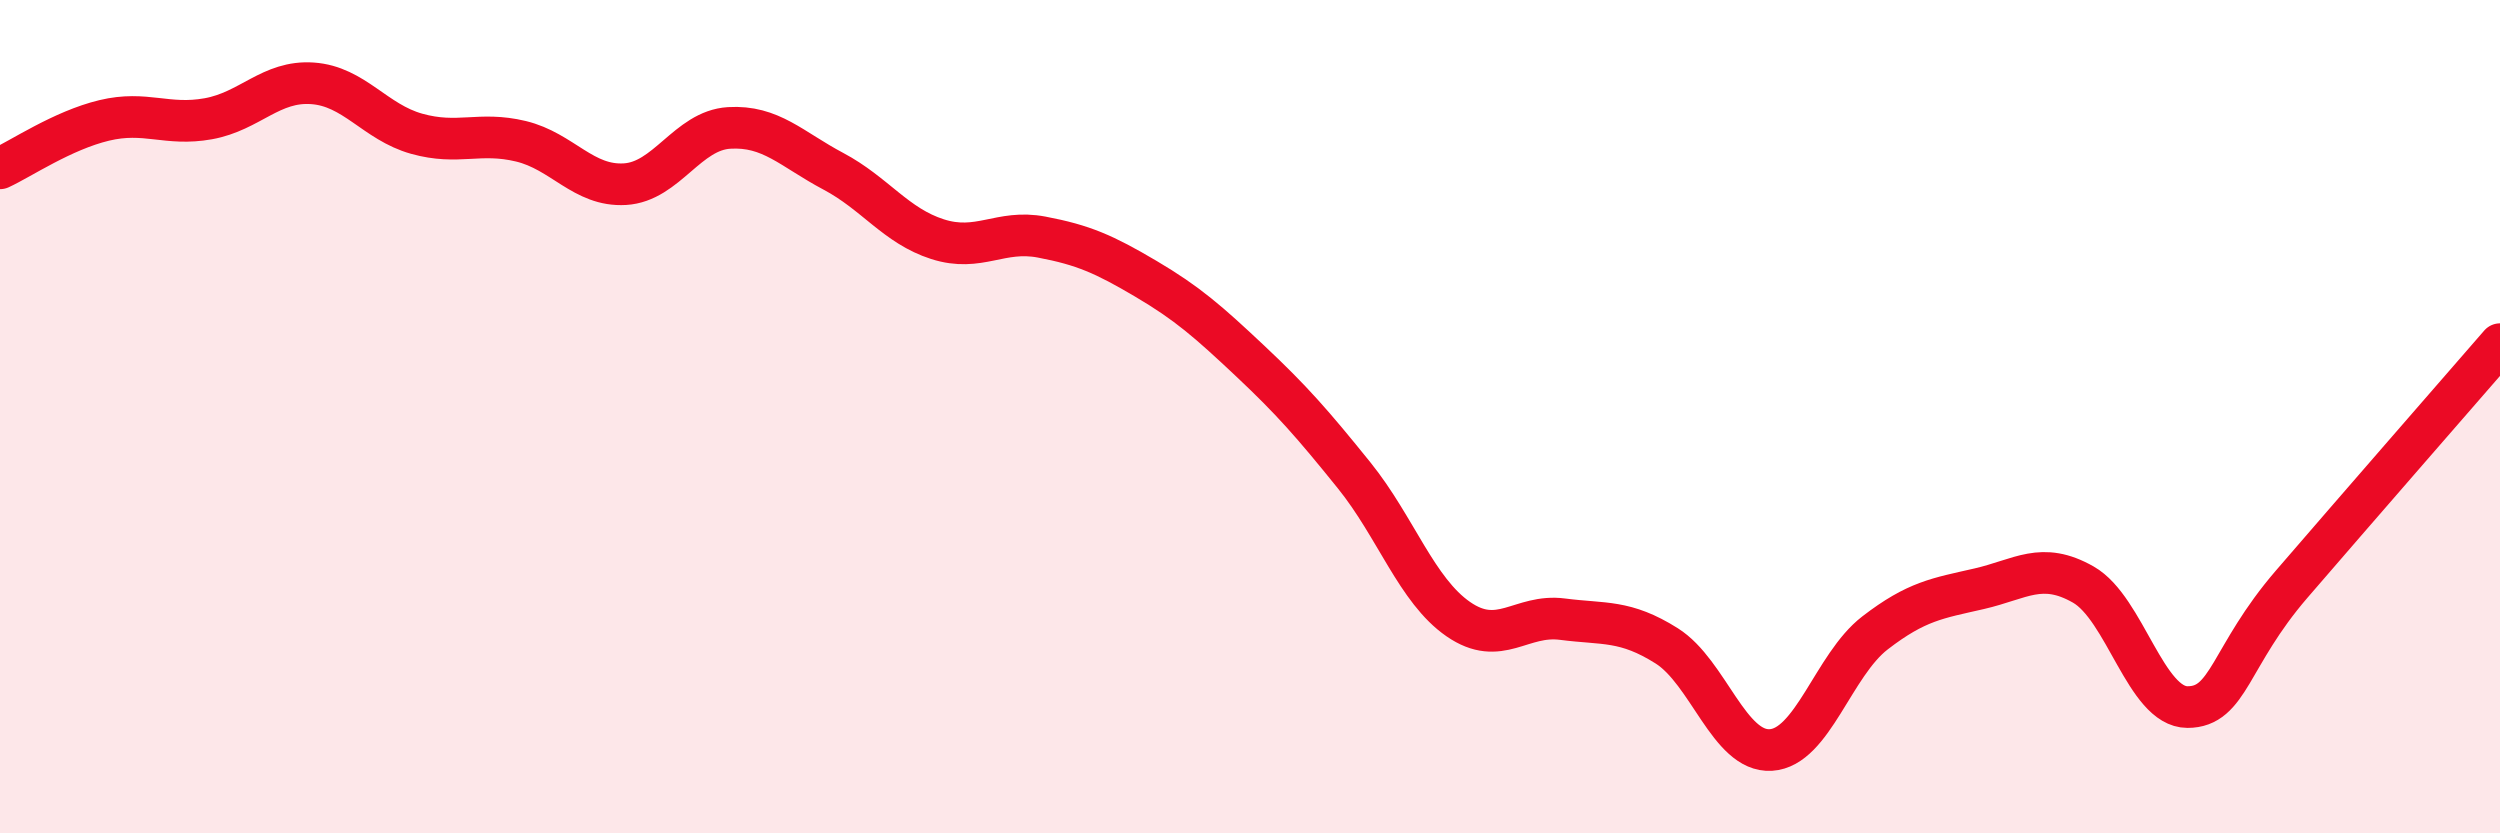
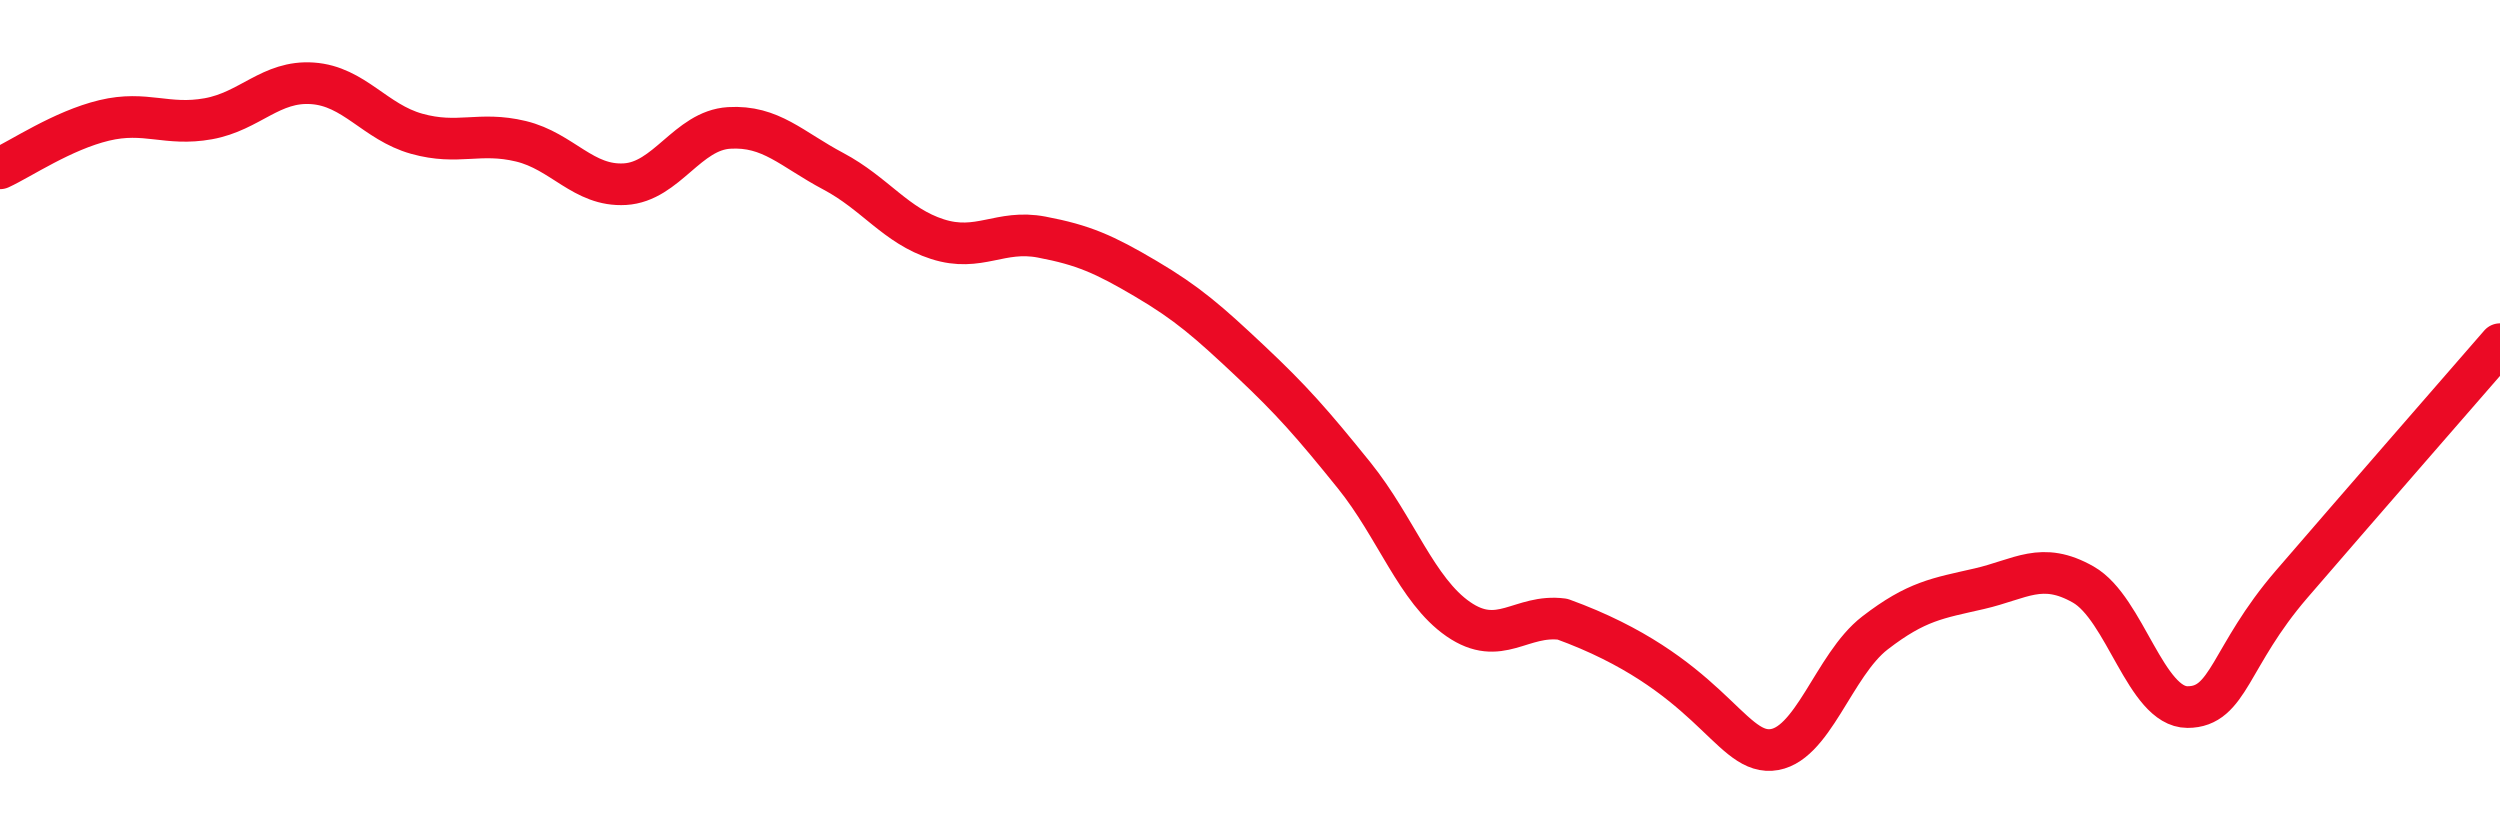
<svg xmlns="http://www.w3.org/2000/svg" width="60" height="20" viewBox="0 0 60 20">
-   <path d="M 0,4.04 C 0.5,3.81 1.5,3.13 2.5,2.89 C 3.5,2.65 4,3.03 5,2.85 C 6,2.67 6.5,1.93 7.5,2 C 8.5,2.07 9,2.93 10,3.21 C 11,3.49 11.5,3.15 12.5,3.39 C 13.5,3.63 14,4.48 15,4.42 C 16,4.36 16.5,3.13 17.5,3.07 C 18.5,3.01 19,3.58 20,4.11 C 21,4.64 21.5,5.42 22.5,5.74 C 23.5,6.06 24,5.5 25,5.69 C 26,5.88 26.5,6.1 27.5,6.69 C 28.5,7.28 29,7.72 30,8.66 C 31,9.6 31.5,10.17 32.5,11.41 C 33.5,12.65 34,14.17 35,14.86 C 36,15.55 36.5,14.73 37.5,14.86 C 38.5,14.99 39,14.87 40,15.5 C 41,16.13 41.5,18.06 42.5,18 C 43.5,17.94 44,15.96 45,15.19 C 46,14.42 46.5,14.36 47.5,14.13 C 48.5,13.9 49,13.46 50,14.03 C 51,14.6 51.5,16.97 52.5,16.97 C 53.5,16.97 53.5,15.76 55,14.02 C 56.5,12.28 59,9.41 60,8.26L60 20L0 20Z" fill="#EB0A25" opacity="0.1" stroke-linecap="round" stroke-linejoin="round" />
-   <path d="M 0,4.04 C 0.5,3.81 1.5,3.13 2.5,2.89 C 3.5,2.65 4,3.03 5,2.85 C 6,2.67 6.5,1.93 7.5,2 C 8.5,2.07 9,2.93 10,3.21 C 11,3.49 11.5,3.15 12.5,3.39 C 13.5,3.63 14,4.48 15,4.42 C 16,4.36 16.5,3.13 17.5,3.07 C 18.5,3.01 19,3.58 20,4.11 C 21,4.64 21.5,5.42 22.5,5.74 C 23.5,6.06 24,5.5 25,5.69 C 26,5.88 26.5,6.1 27.5,6.69 C 28.5,7.28 29,7.72 30,8.66 C 31,9.6 31.5,10.17 32.5,11.41 C 33.5,12.65 34,14.17 35,14.86 C 36,15.55 36.5,14.73 37.5,14.86 C 38.5,14.99 39,14.87 40,15.5 C 41,16.13 41.5,18.06 42.5,18 C 43.5,17.94 44,15.96 45,15.19 C 46,14.42 46.5,14.36 47.5,14.13 C 48.5,13.9 49,13.46 50,14.03 C 51,14.6 51.5,16.97 52.5,16.97 C 53.5,16.97 53.5,15.76 55,14.02 C 56.5,12.28 59,9.41 60,8.26" stroke="#EB0A25" stroke-width="1" fill="none" stroke-linecap="round" stroke-linejoin="round" />
+   <path d="M 0,4.04 C 0.5,3.81 1.5,3.13 2.5,2.89 C 3.5,2.65 4,3.03 5,2.85 C 6,2.67 6.5,1.93 7.5,2 C 8.5,2.07 9,2.93 10,3.21 C 11,3.49 11.5,3.15 12.5,3.39 C 13.5,3.63 14,4.48 15,4.42 C 16,4.36 16.5,3.13 17.5,3.07 C 18.5,3.01 19,3.58 20,4.11 C 21,4.64 21.5,5.42 22.5,5.74 C 23.5,6.06 24,5.5 25,5.69 C 26,5.88 26.5,6.1 27.5,6.69 C 28.5,7.28 29,7.72 30,8.66 C 31,9.6 31.5,10.17 32.5,11.41 C 33.5,12.65 34,14.17 35,14.86 C 36,15.55 36.5,14.73 37.5,14.86 C 41,16.13 41.5,18.06 42.5,18 C 43.5,17.94 44,15.96 45,15.19 C 46,14.42 46.5,14.36 47.5,14.13 C 48.5,13.9 49,13.46 50,14.03 C 51,14.6 51.5,16.97 52.5,16.97 C 53.5,16.97 53.5,15.76 55,14.02 C 56.5,12.28 59,9.41 60,8.26" stroke="#EB0A25" stroke-width="1" fill="none" stroke-linecap="round" stroke-linejoin="round" />
</svg>